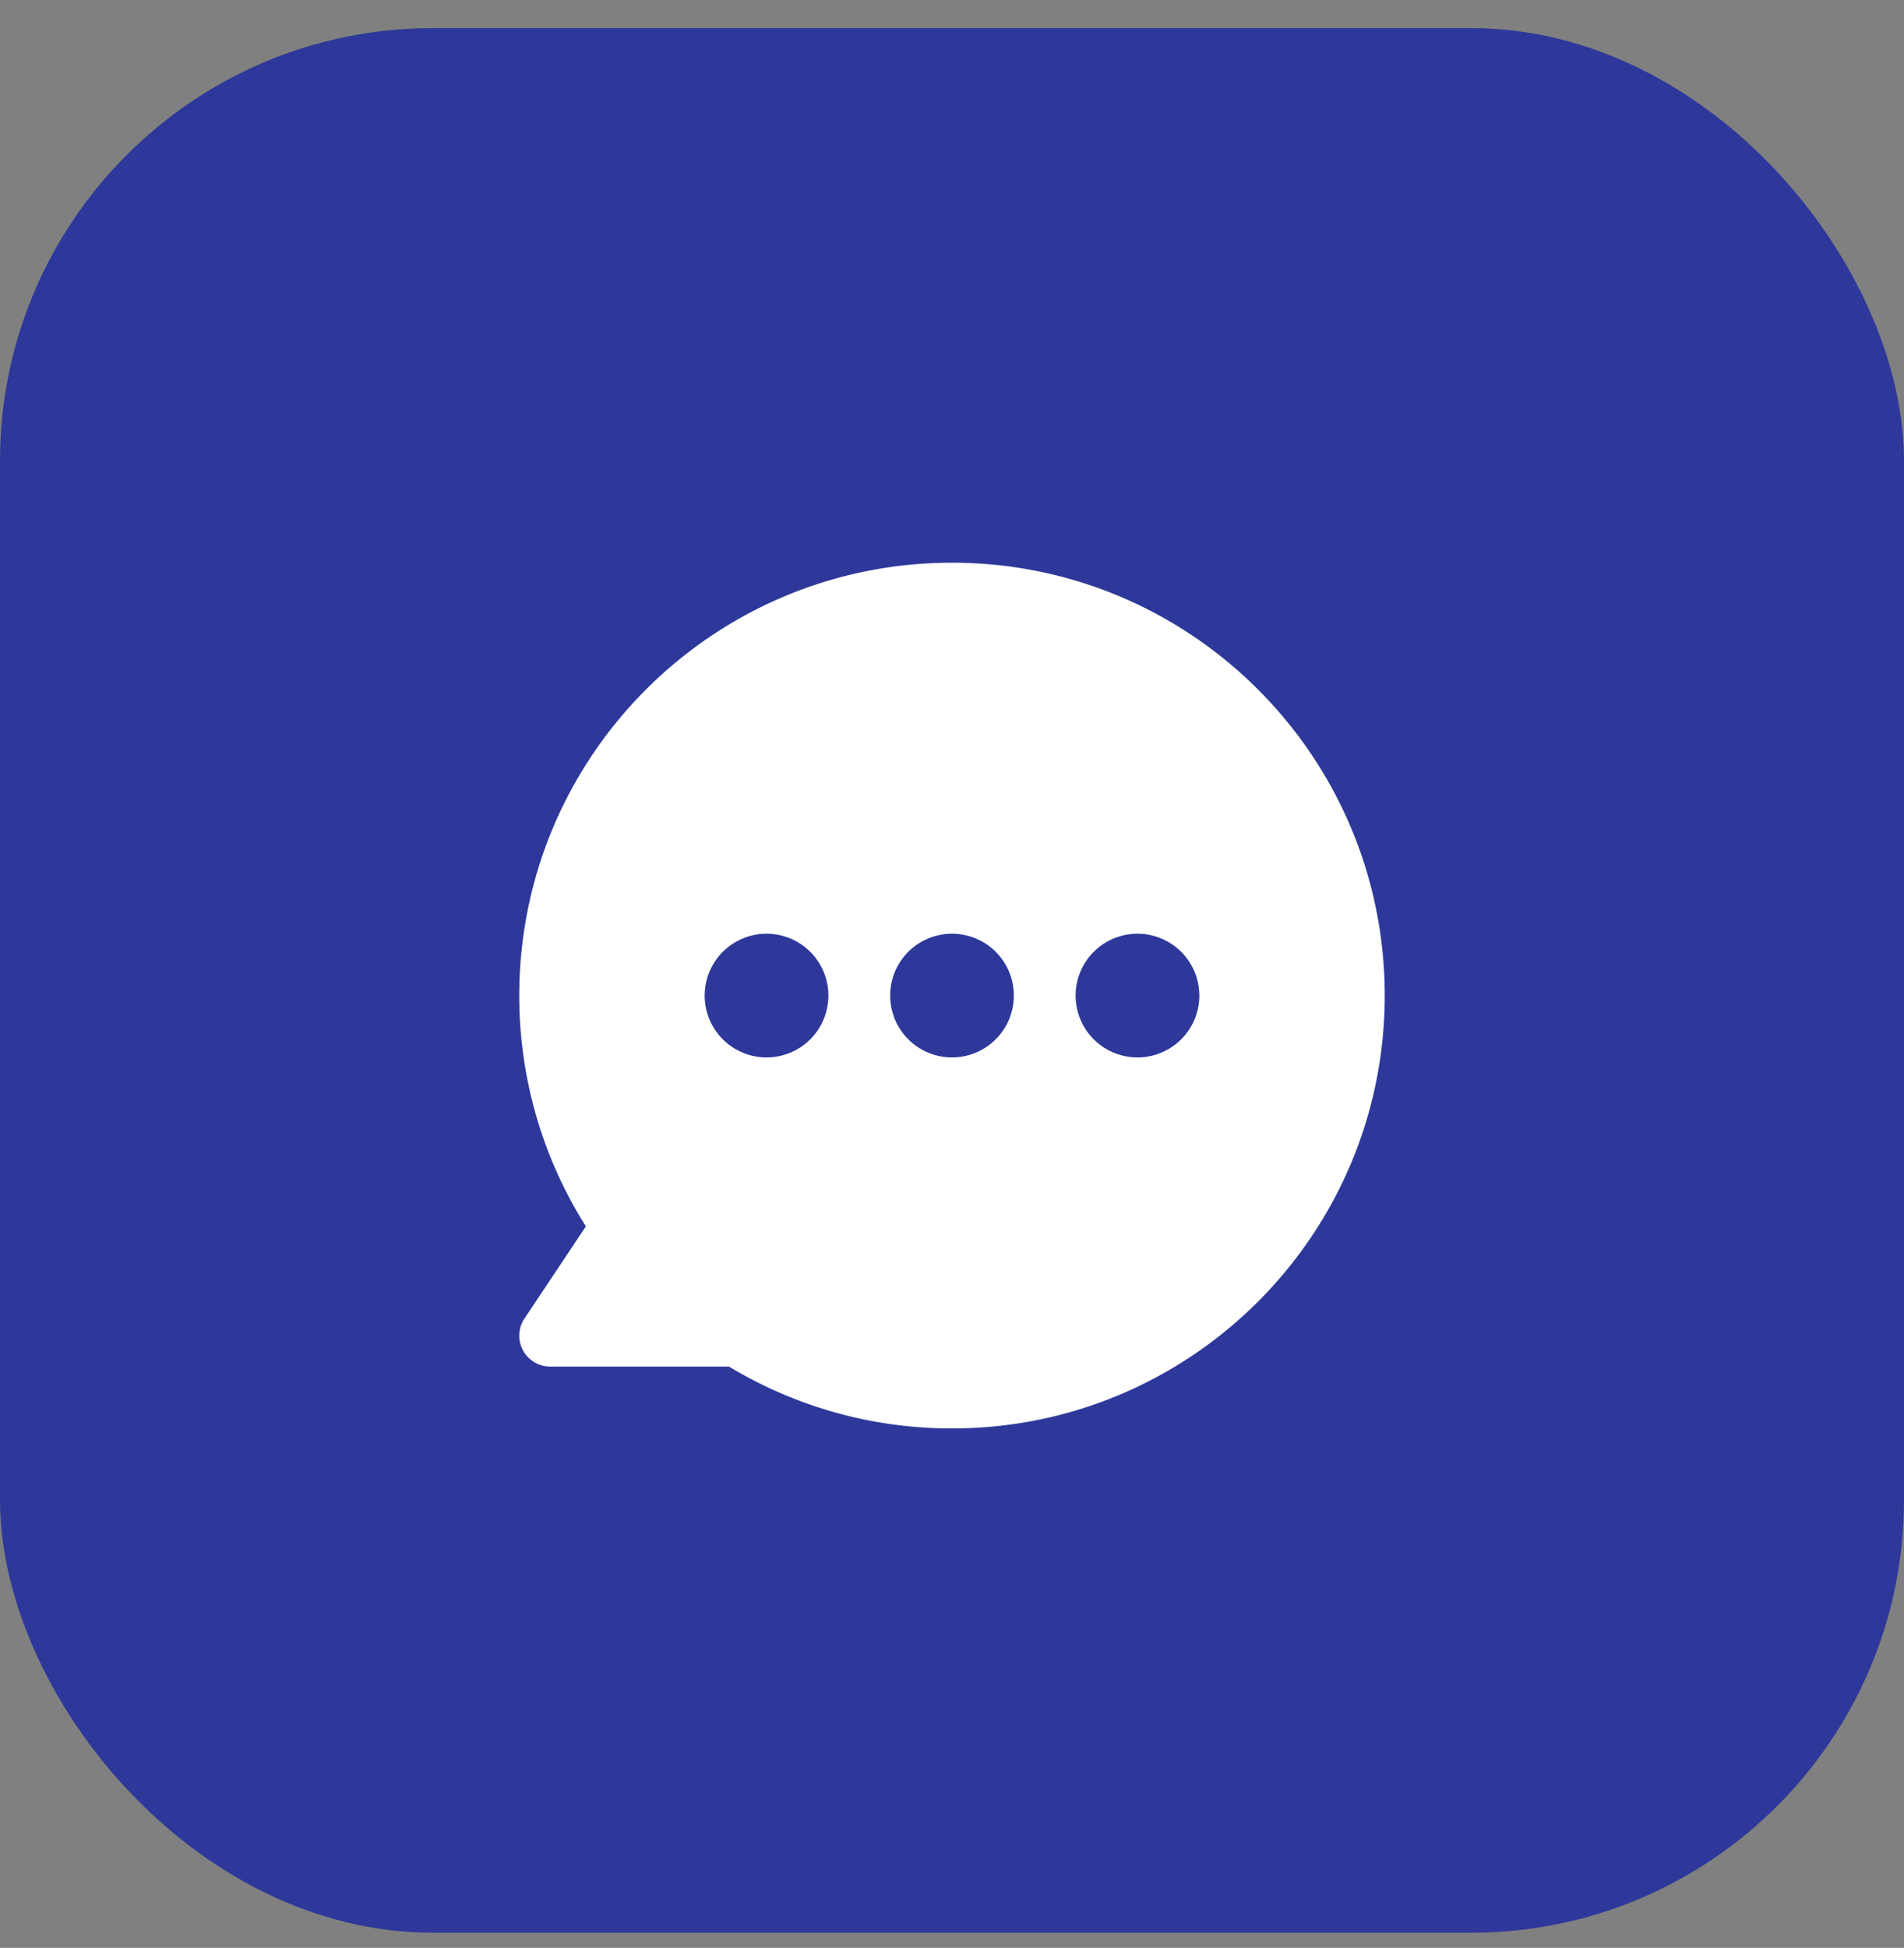
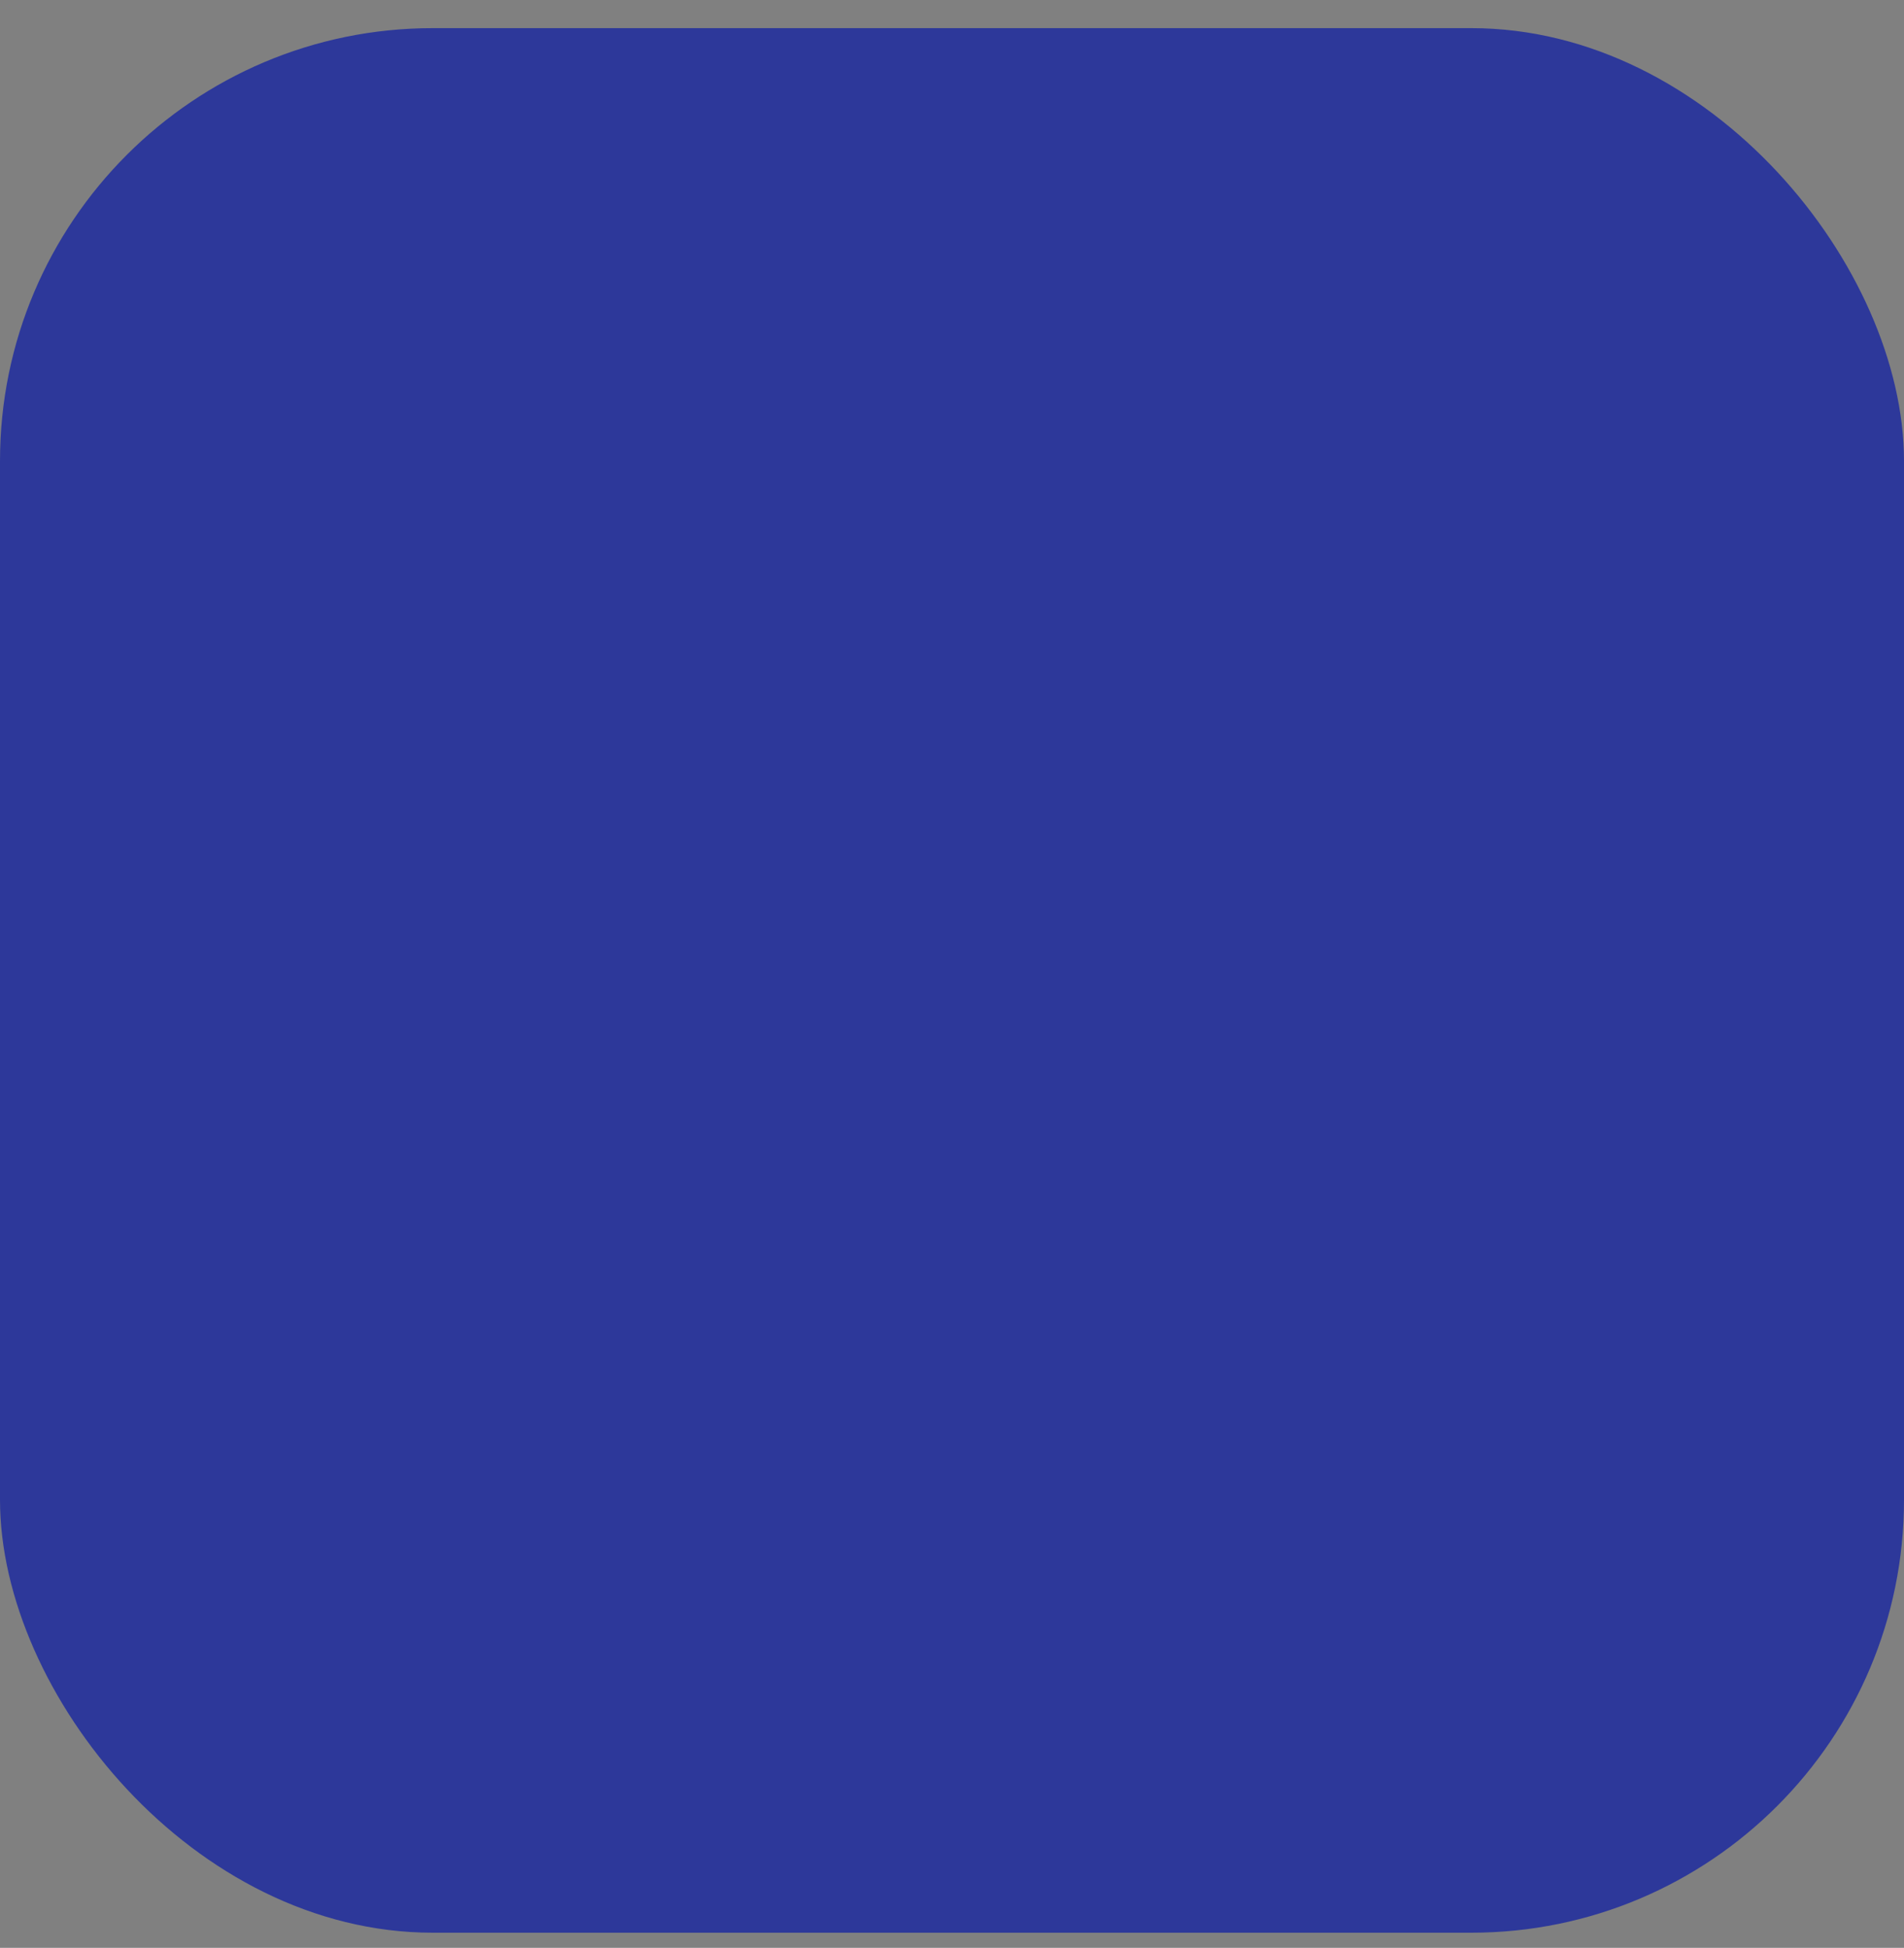
<svg xmlns="http://www.w3.org/2000/svg" width="44" height="45" viewBox="0 0 44 45" fill="none">
  <rect x="0" y="0" width="44" height="45" fill="#808080" stroke="none" />
  <rect y=".65" width="44" height="44" rx="10" fill="#2D389A" />
-   <path fill-rule="evenodd" clip-rule="evenodd" d="M12 23c0-5.523 4.477-10 10-10s10 4.477 10 10-4.477 10-10 10a9.956 9.956 0 0 1-5.154-1.429h-4.132a.714.714 0 0 1-.594-1.11l1.419-2.129A9.956 9.956 0 0 1 12 23Zm5.714-1.429a1.429 1.429 0 1 0 0 2.858 1.429 1.429 0 0 0 0-2.858ZM20.571 23a1.429 1.429 0 1 1 2.858 0 1.429 1.429 0 0 1-2.858 0Zm5.715-1.429a1.429 1.429 0 1 0 0 2.858 1.429 1.429 0 0 0 0-2.858Z" fill="#fff" />
</svg>